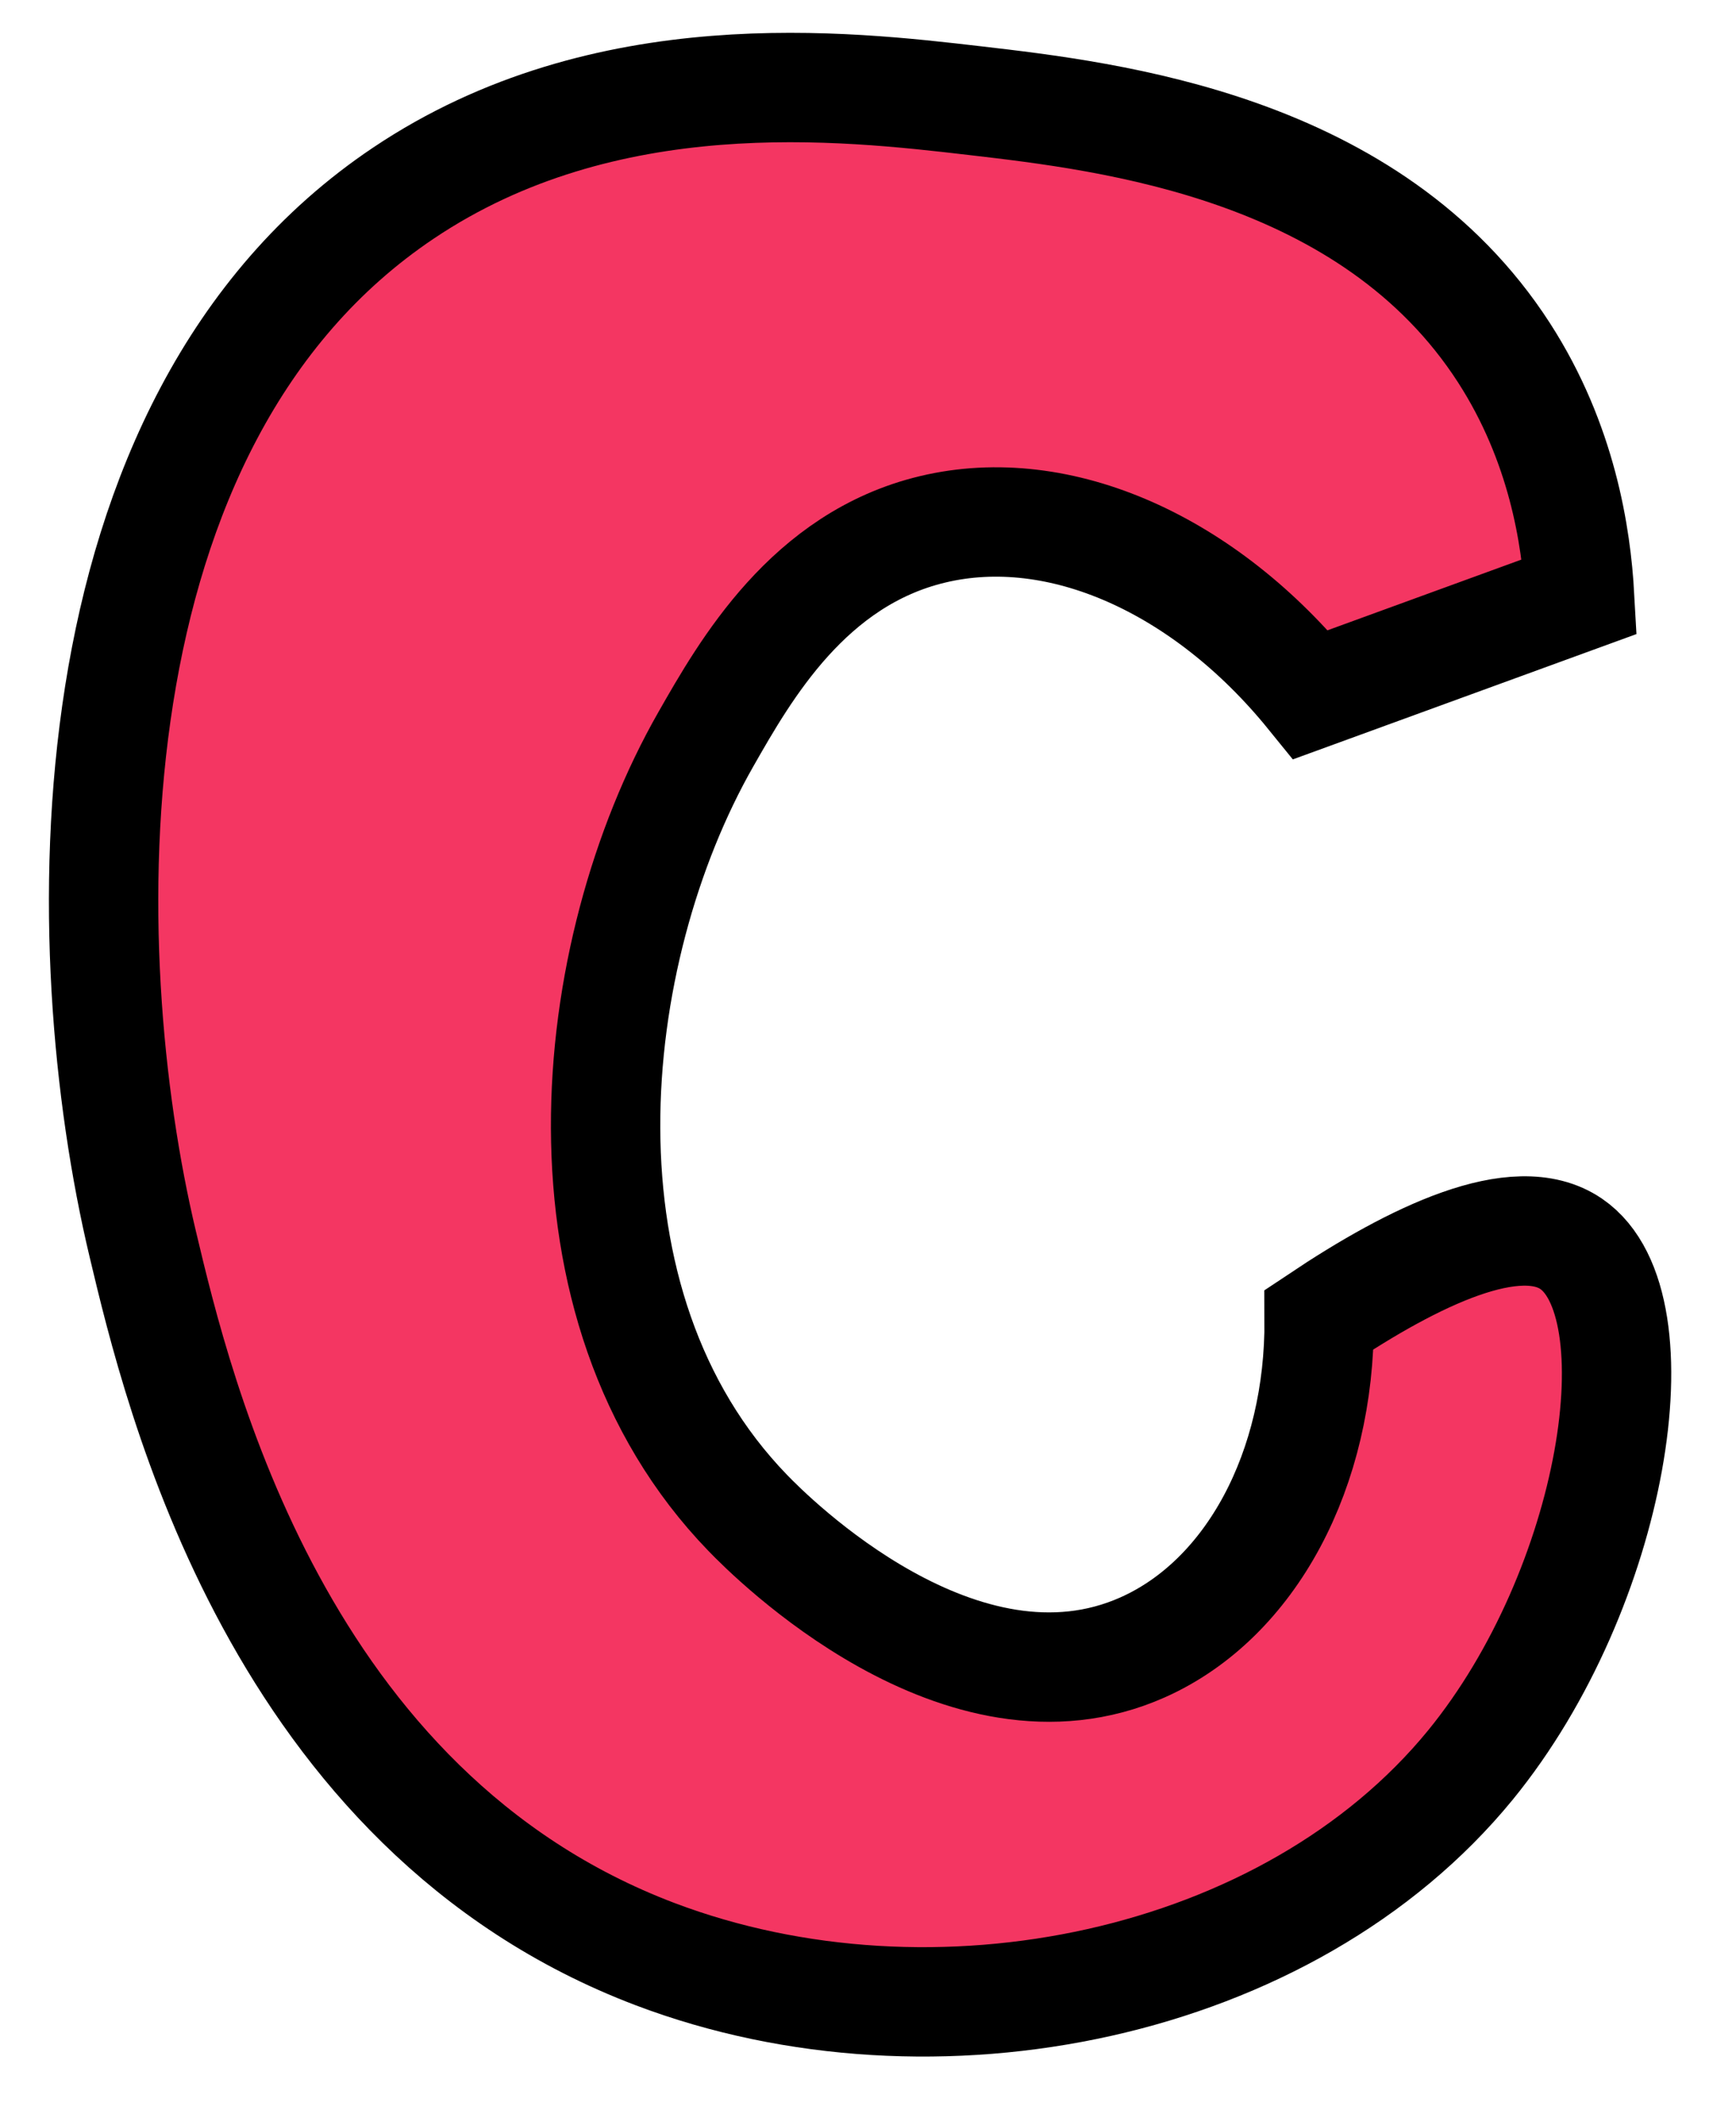
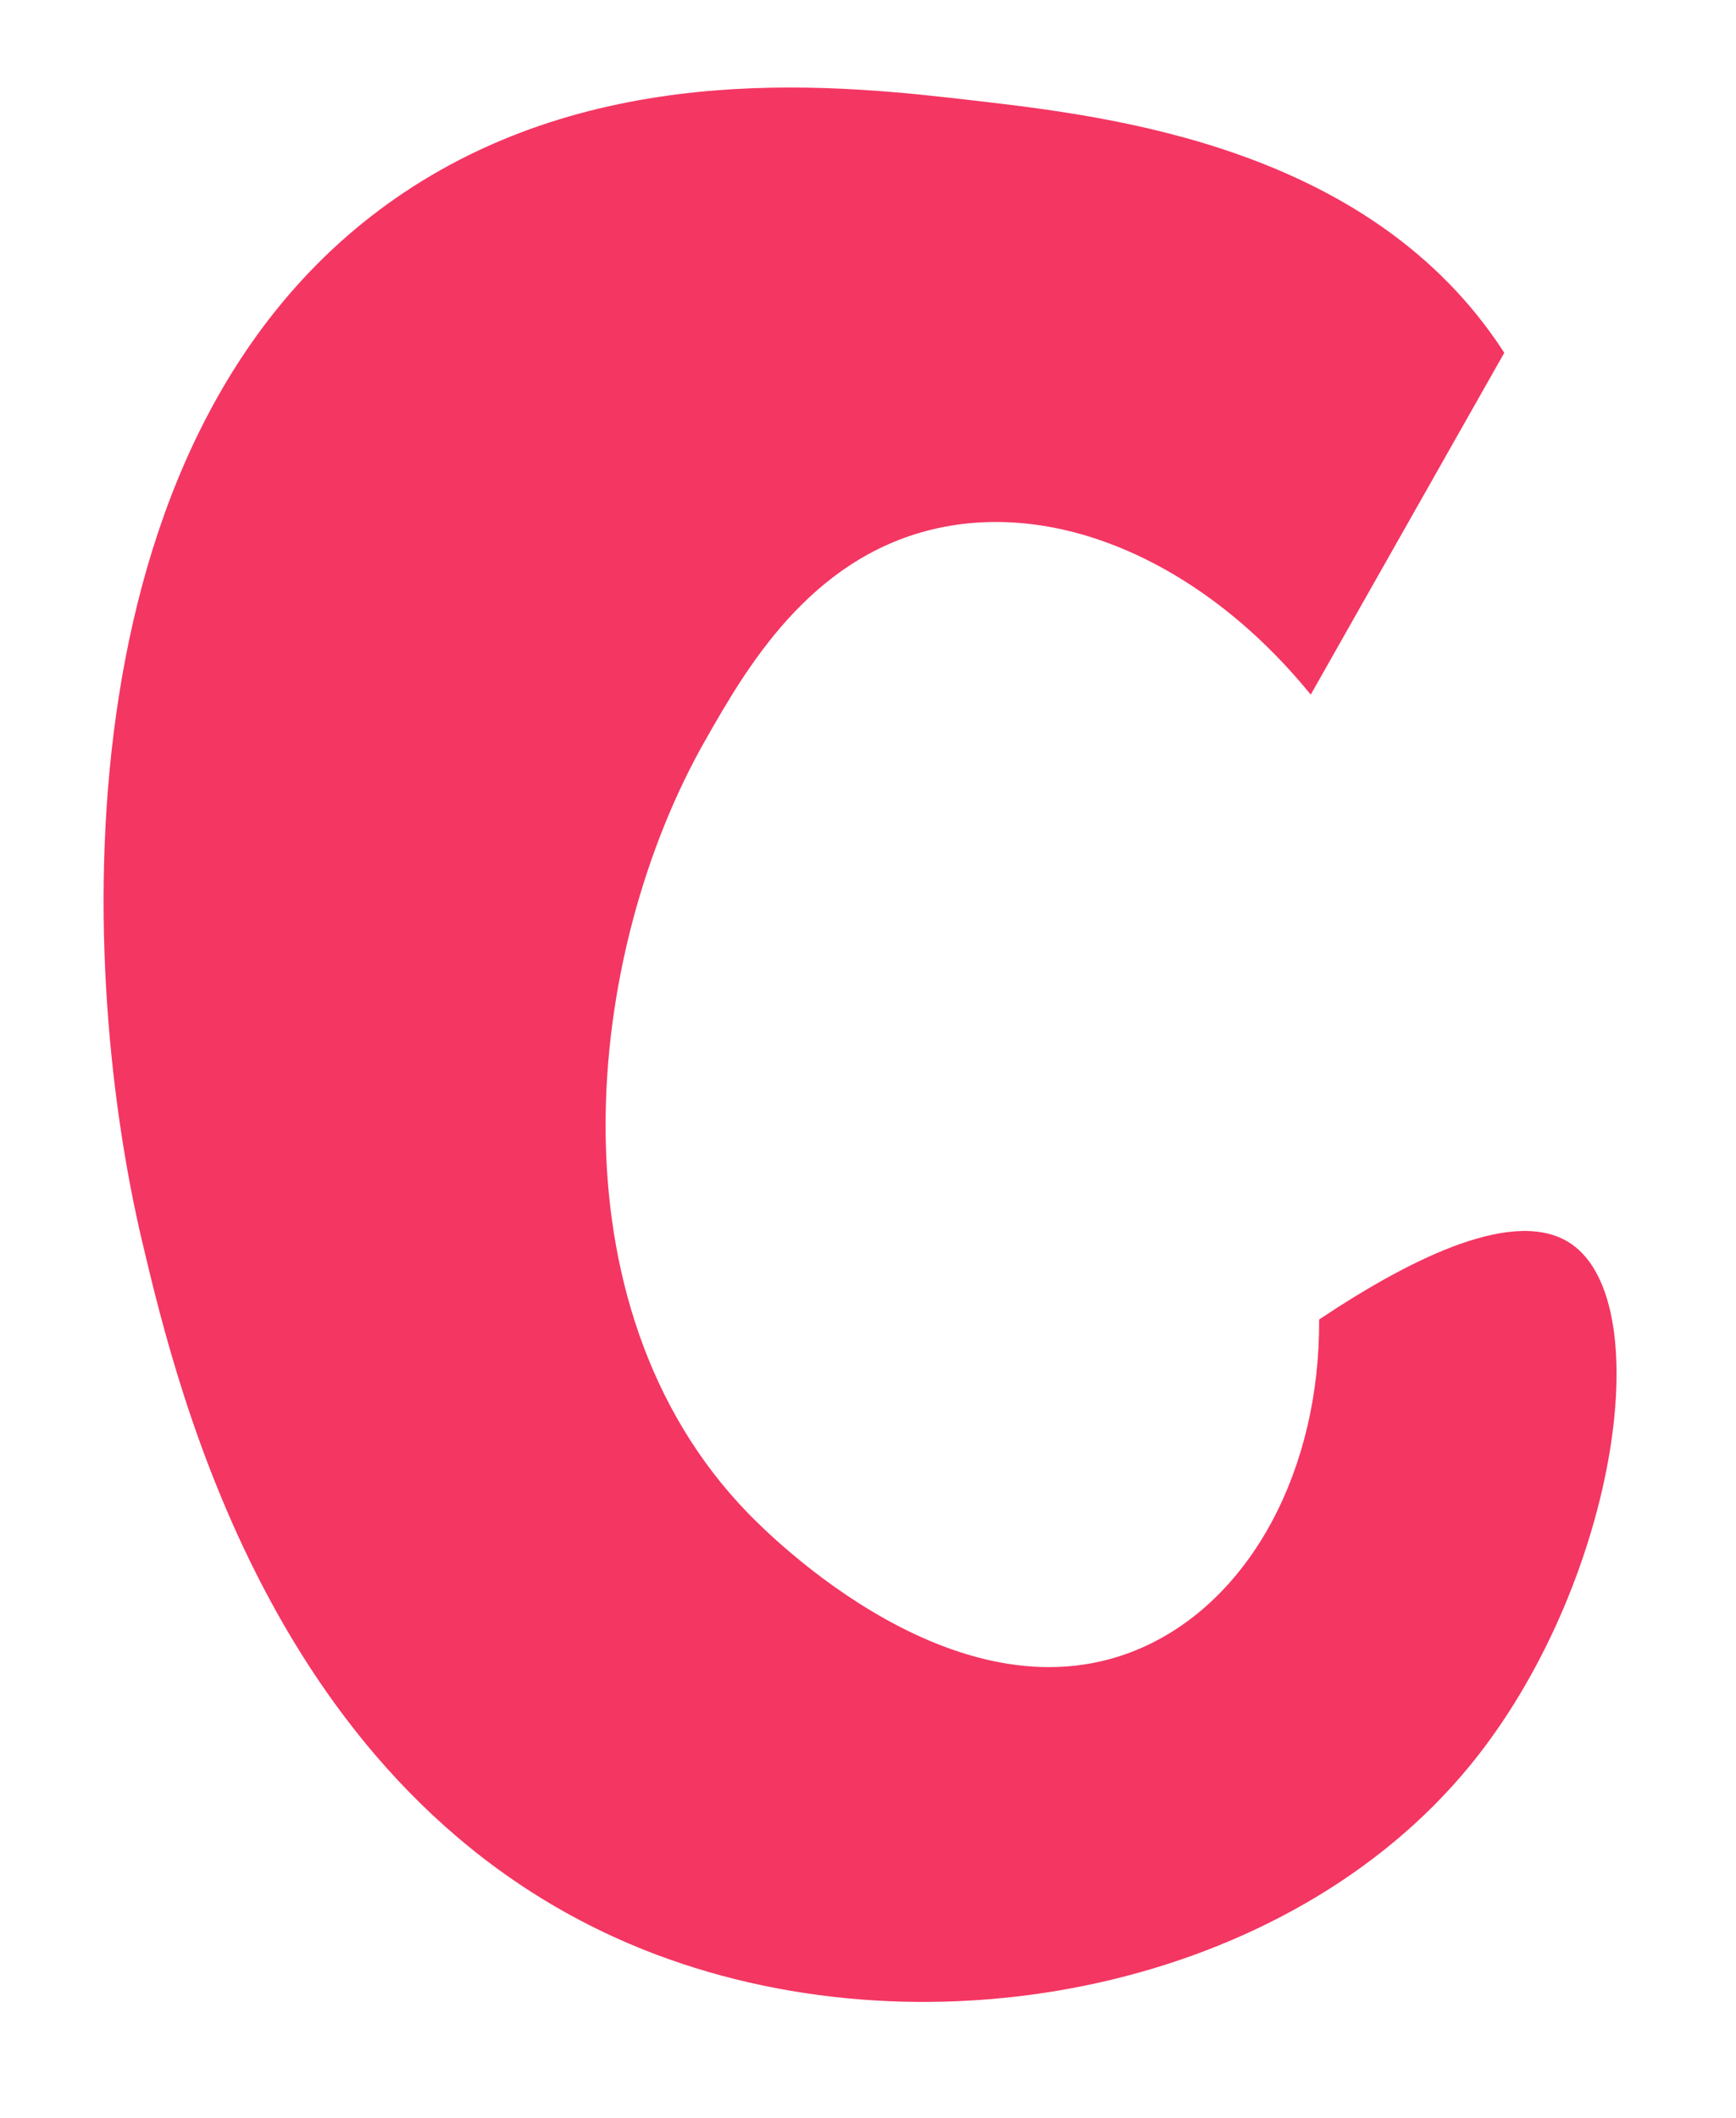
<svg xmlns="http://www.w3.org/2000/svg" fill="#000000" height="387.2" preserveAspectRatio="xMidYMid meet" version="1" viewBox="92.7 59.0 317.5 387.2" width="317.5" zoomAndPan="magnify">
  <g data-name="outlines and fills">
    <g id="change1_1">
-       <path d="M332.42,186c-19.27-23.74-45.87-35.8-69.16-30.22-22.67,5.43-34.22,25.67-41.49,38.42-22.27,39-29.12,103.41,7.68,141.39,4.26,4.4,39.09,39.34,72.23,24.59,19.9-8.86,32.45-32.62,32.28-59.94,17.41-11.63,36.13-20.65,46.1-13.83,16.2,11.08,7.95,63-18.44,95.29-33.2,40.62-98.11,53.88-149.07,34.58-69.07-26.17-87.26-102.57-93.75-129.87C106.07,233,104.14,136.1,166.44,94.3,203.34,69.54,247.08,74.63,271,77.4c24.9,2.89,72.5,8.42,96.82,46.1C378.4,140,381,157,381.6,168.07Z" fill="#f43662" />
+       <path d="M332.42,186c-19.27-23.74-45.87-35.8-69.16-30.22-22.67,5.43-34.22,25.67-41.49,38.42-22.27,39-29.12,103.41,7.68,141.39,4.26,4.4,39.09,39.34,72.23,24.59,19.9-8.86,32.45-32.62,32.28-59.94,17.41-11.63,36.13-20.65,46.1-13.83,16.2,11.08,7.95,63-18.44,95.29-33.2,40.62-98.11,53.88-149.07,34.58-69.07-26.17-87.26-102.57-93.75-129.87C106.07,233,104.14,136.1,166.44,94.3,203.34,69.54,247.08,74.63,271,77.4c24.9,2.89,72.5,8.42,96.82,46.1Z" fill="#f43662" />
    </g>
-     <path d="M381.6,168.07c-.61-11-3.2-28.09-13.83-44.57C343.45,85.82,295.85,80.29,271,77.4c-23.87-2.77-67.61-7.86-104.51,16.9C104.14,136.1,106.07,233,118.8,286.41c6.49,27.3,24.68,103.7,93.75,129.87,51,19.3,115.87,6,149.07-34.58,26.39-32.3,34.64-84.21,18.44-95.29-10-6.82-28.69,2.2-46.1,13.83.17,27.32-12.38,51.08-32.28,59.94-33.14,14.75-68-20.19-72.23-24.59-36.8-38-29.95-102.35-7.68-141.39,7.27-12.75,18.82-33,41.49-38.42,23.29-5.58,49.89,6.48,69.16,30.22Z" fill="none" stroke="#000000" stroke-miterlimit="10" stroke-width="20" />
  </g>
</svg>